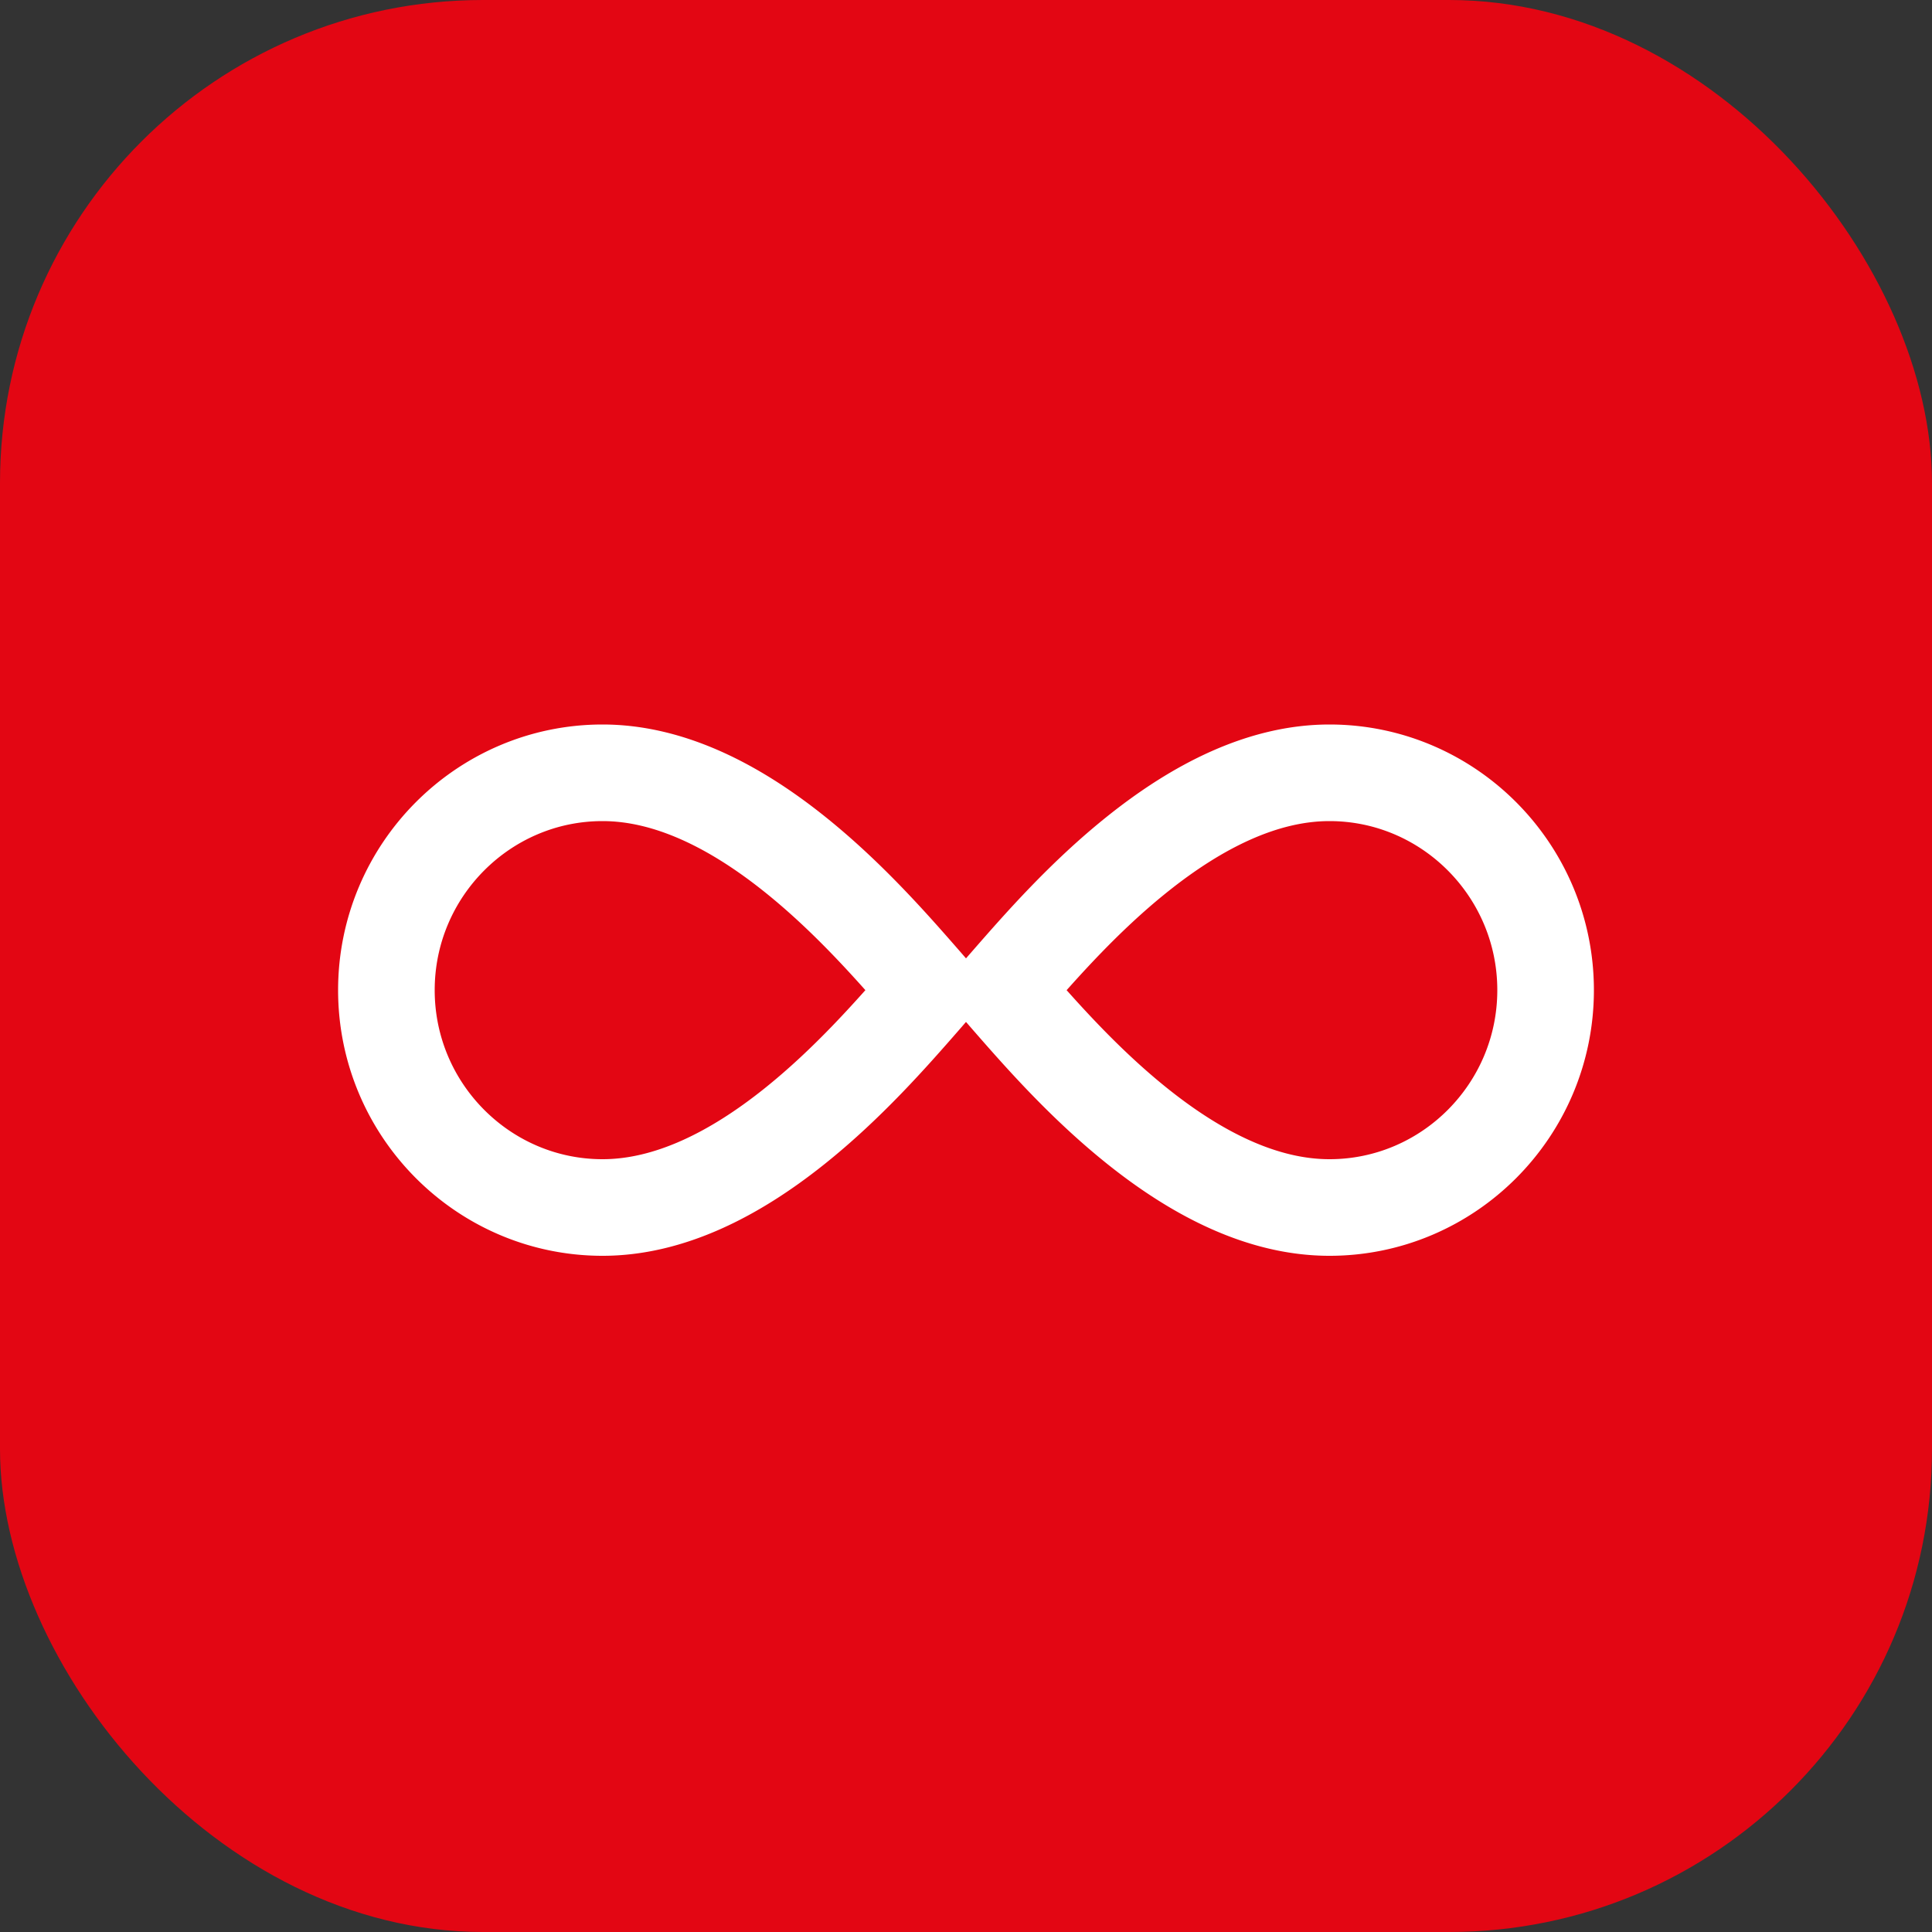
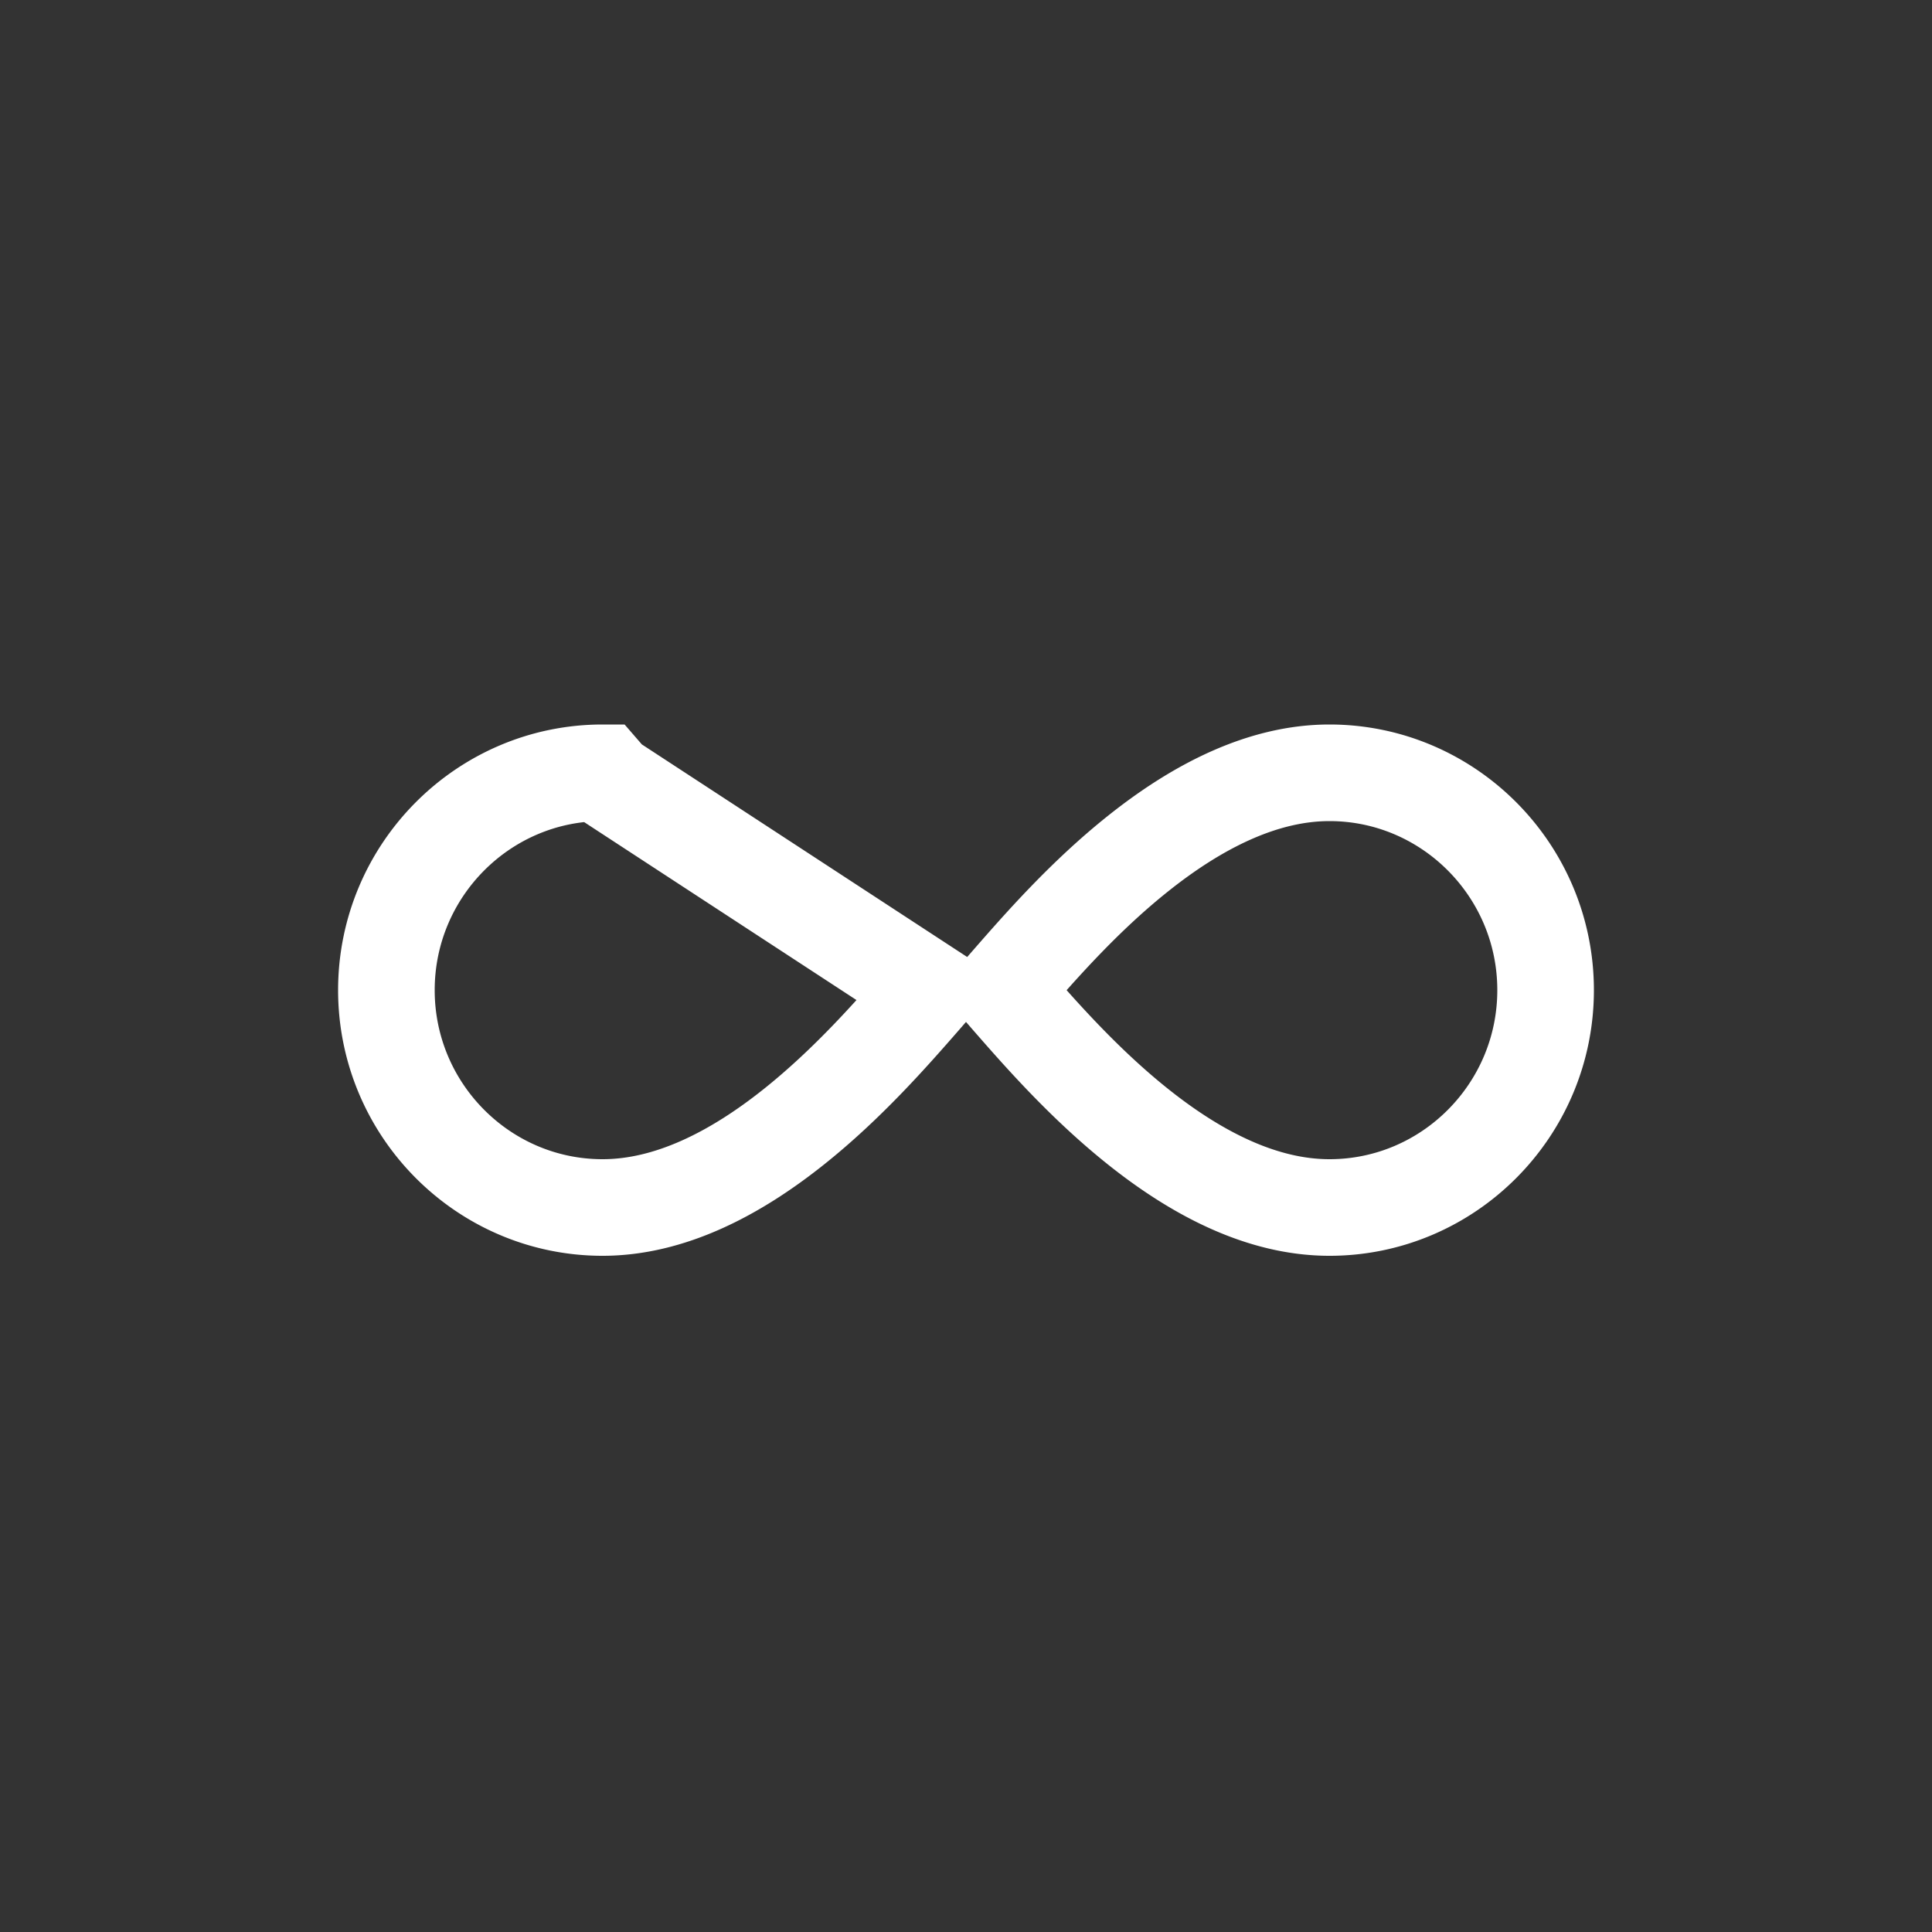
<svg xmlns="http://www.w3.org/2000/svg" width="40" height="40" viewBox="0 0 40 40" fill="none">
  <rect x="0" y="0" width="40" height="40" fill="#333333" stroke="none" />
-   <rect width="40" height="40" rx="10" fill="#E30613" />
-   <path d="m19.247 20.5-.15.173c-.638.73-1.546 1.768-2.666 2.66-1.22.972-2.57 1.667-3.956 1.667C10.013 25 8 22.985 8 20.5s2.013-4.5 4.475-4.5c1.386 0 2.736.695 3.956 1.667 1.12.892 2.028 1.93 2.666 2.66l.15.173Zm1.506 0 .15-.172c.638-.73 1.545-1.769 2.666-2.661 1.22-.972 2.57-1.667 3.956-1.667C29.987 16 32 18.015 32 20.5S29.988 25 27.525 25c-1.386 0-2.736-.695-3.956-1.667-1.12-.892-2.028-1.93-2.666-2.66a93.38 93.38 0 0 0-.15-.173Z" stroke="#fff" stroke-width="2" stroke-linecap="round" />
+   <path d="m19.247 20.5-.15.173c-.638.73-1.546 1.768-2.666 2.66-1.22.972-2.57 1.667-3.956 1.667C10.013 25 8 22.985 8 20.5s2.013-4.5 4.475-4.5l.15.173Zm1.506 0 .15-.172c.638-.73 1.545-1.769 2.666-2.661 1.22-.972 2.57-1.667 3.956-1.667C29.987 16 32 18.015 32 20.5S29.988 25 27.525 25c-1.386 0-2.736-.695-3.956-1.667-1.12-.892-2.028-1.93-2.666-2.66a93.38 93.38 0 0 0-.15-.173Z" stroke="#fff" stroke-width="2" stroke-linecap="round" />
</svg>